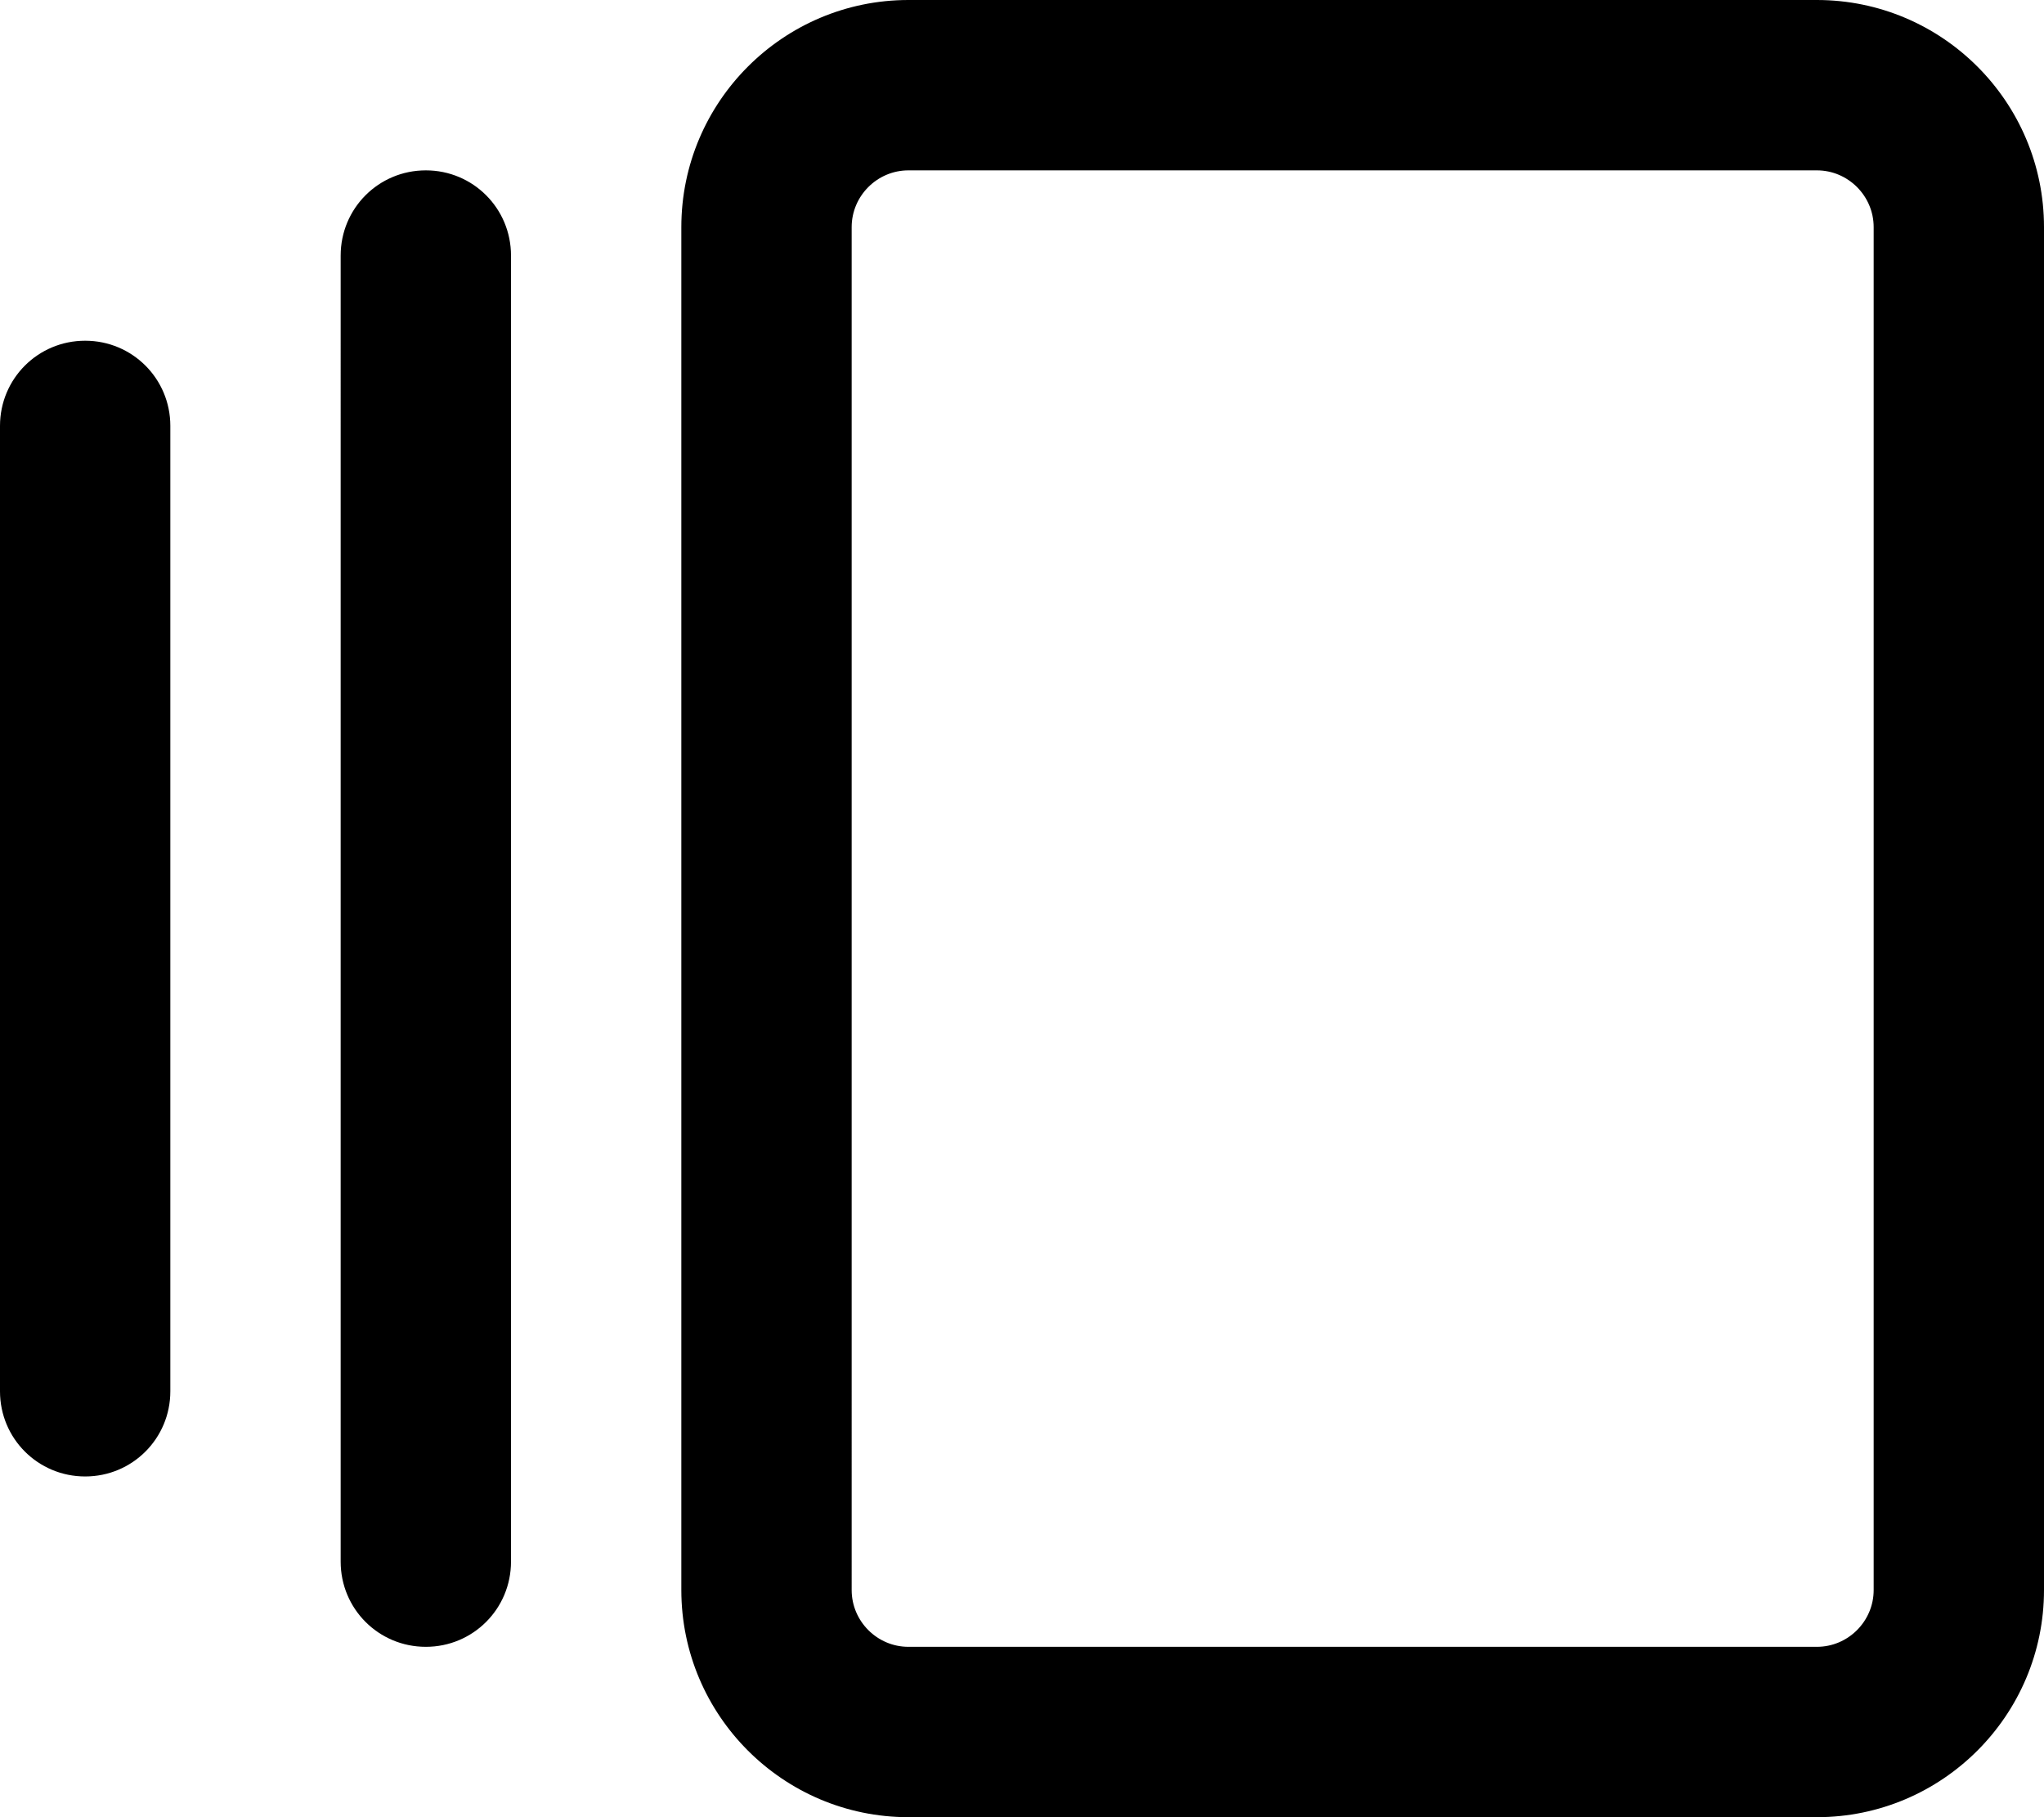
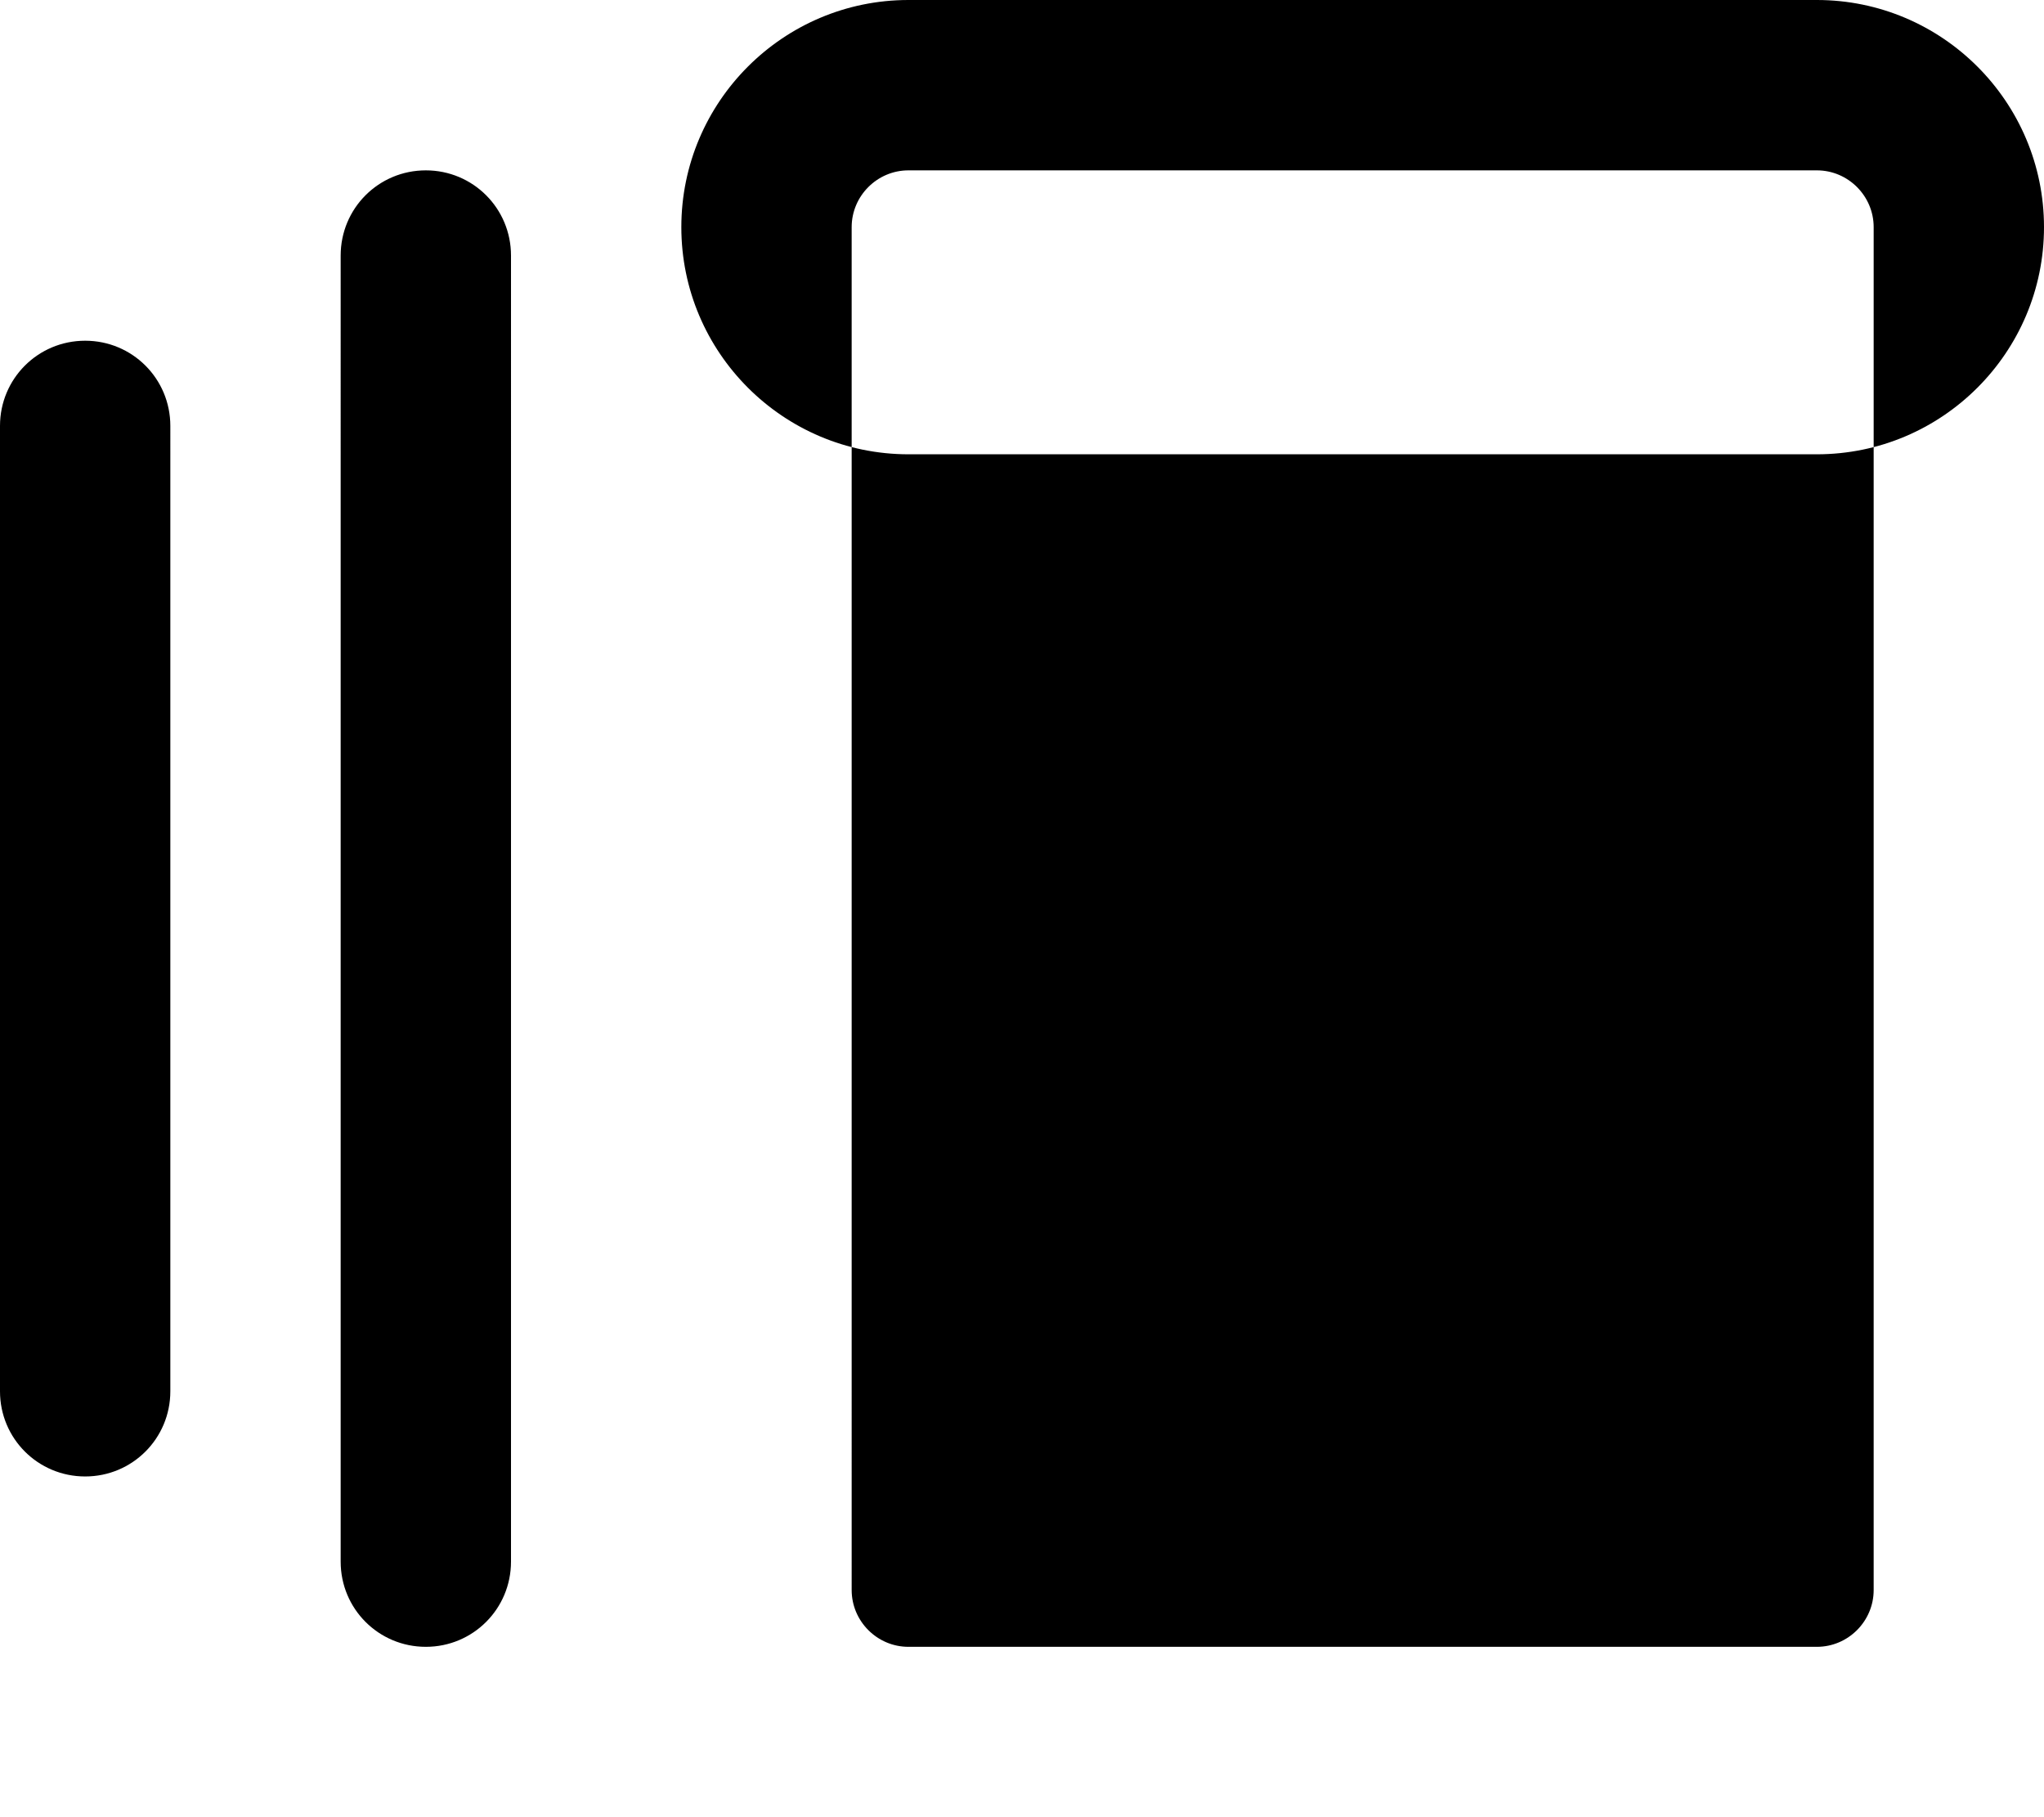
<svg xmlns="http://www.w3.org/2000/svg" viewBox="0 0 576 512">
-   <path d="M256 48c-8.8 0-16 7.2-16 16V448c0 8.8 7.2 16 16 16H512c8.8 0 16-7.2 16-16V64c0-8.8-7.2-16-16-16H256zM192 64c0-35.3 28.7-64 64-64H512c35.3 0 64 28.7 64 64V448c0 35.3-28.7 64-64 64H256c-35.3 0-64-28.7-64-64V64zM96 72c0-13.3 10.7-24 24-24s24 10.7 24 24V440c0 13.3-10.7 24-24 24s-24-10.7-24-24V72zM0 120c0-13.3 10.7-24 24-24s24 10.7 24 24V392c0 13.3-10.7 24-24 24s-24-10.7-24-24V120z" />
+   <path d="M256 48c-8.8 0-16 7.2-16 16V448c0 8.8 7.2 16 16 16H512c8.8 0 16-7.2 16-16V64c0-8.8-7.2-16-16-16H256zM192 64c0-35.3 28.7-64 64-64H512c35.3 0 64 28.7 64 64c0 35.3-28.7 64-64 64H256c-35.3 0-64-28.7-64-64V64zM96 72c0-13.3 10.7-24 24-24s24 10.7 24 24V440c0 13.3-10.7 24-24 24s-24-10.7-24-24V72zM0 120c0-13.3 10.7-24 24-24s24 10.7 24 24V392c0 13.3-10.7 24-24 24s-24-10.7-24-24V120z" />
</svg>